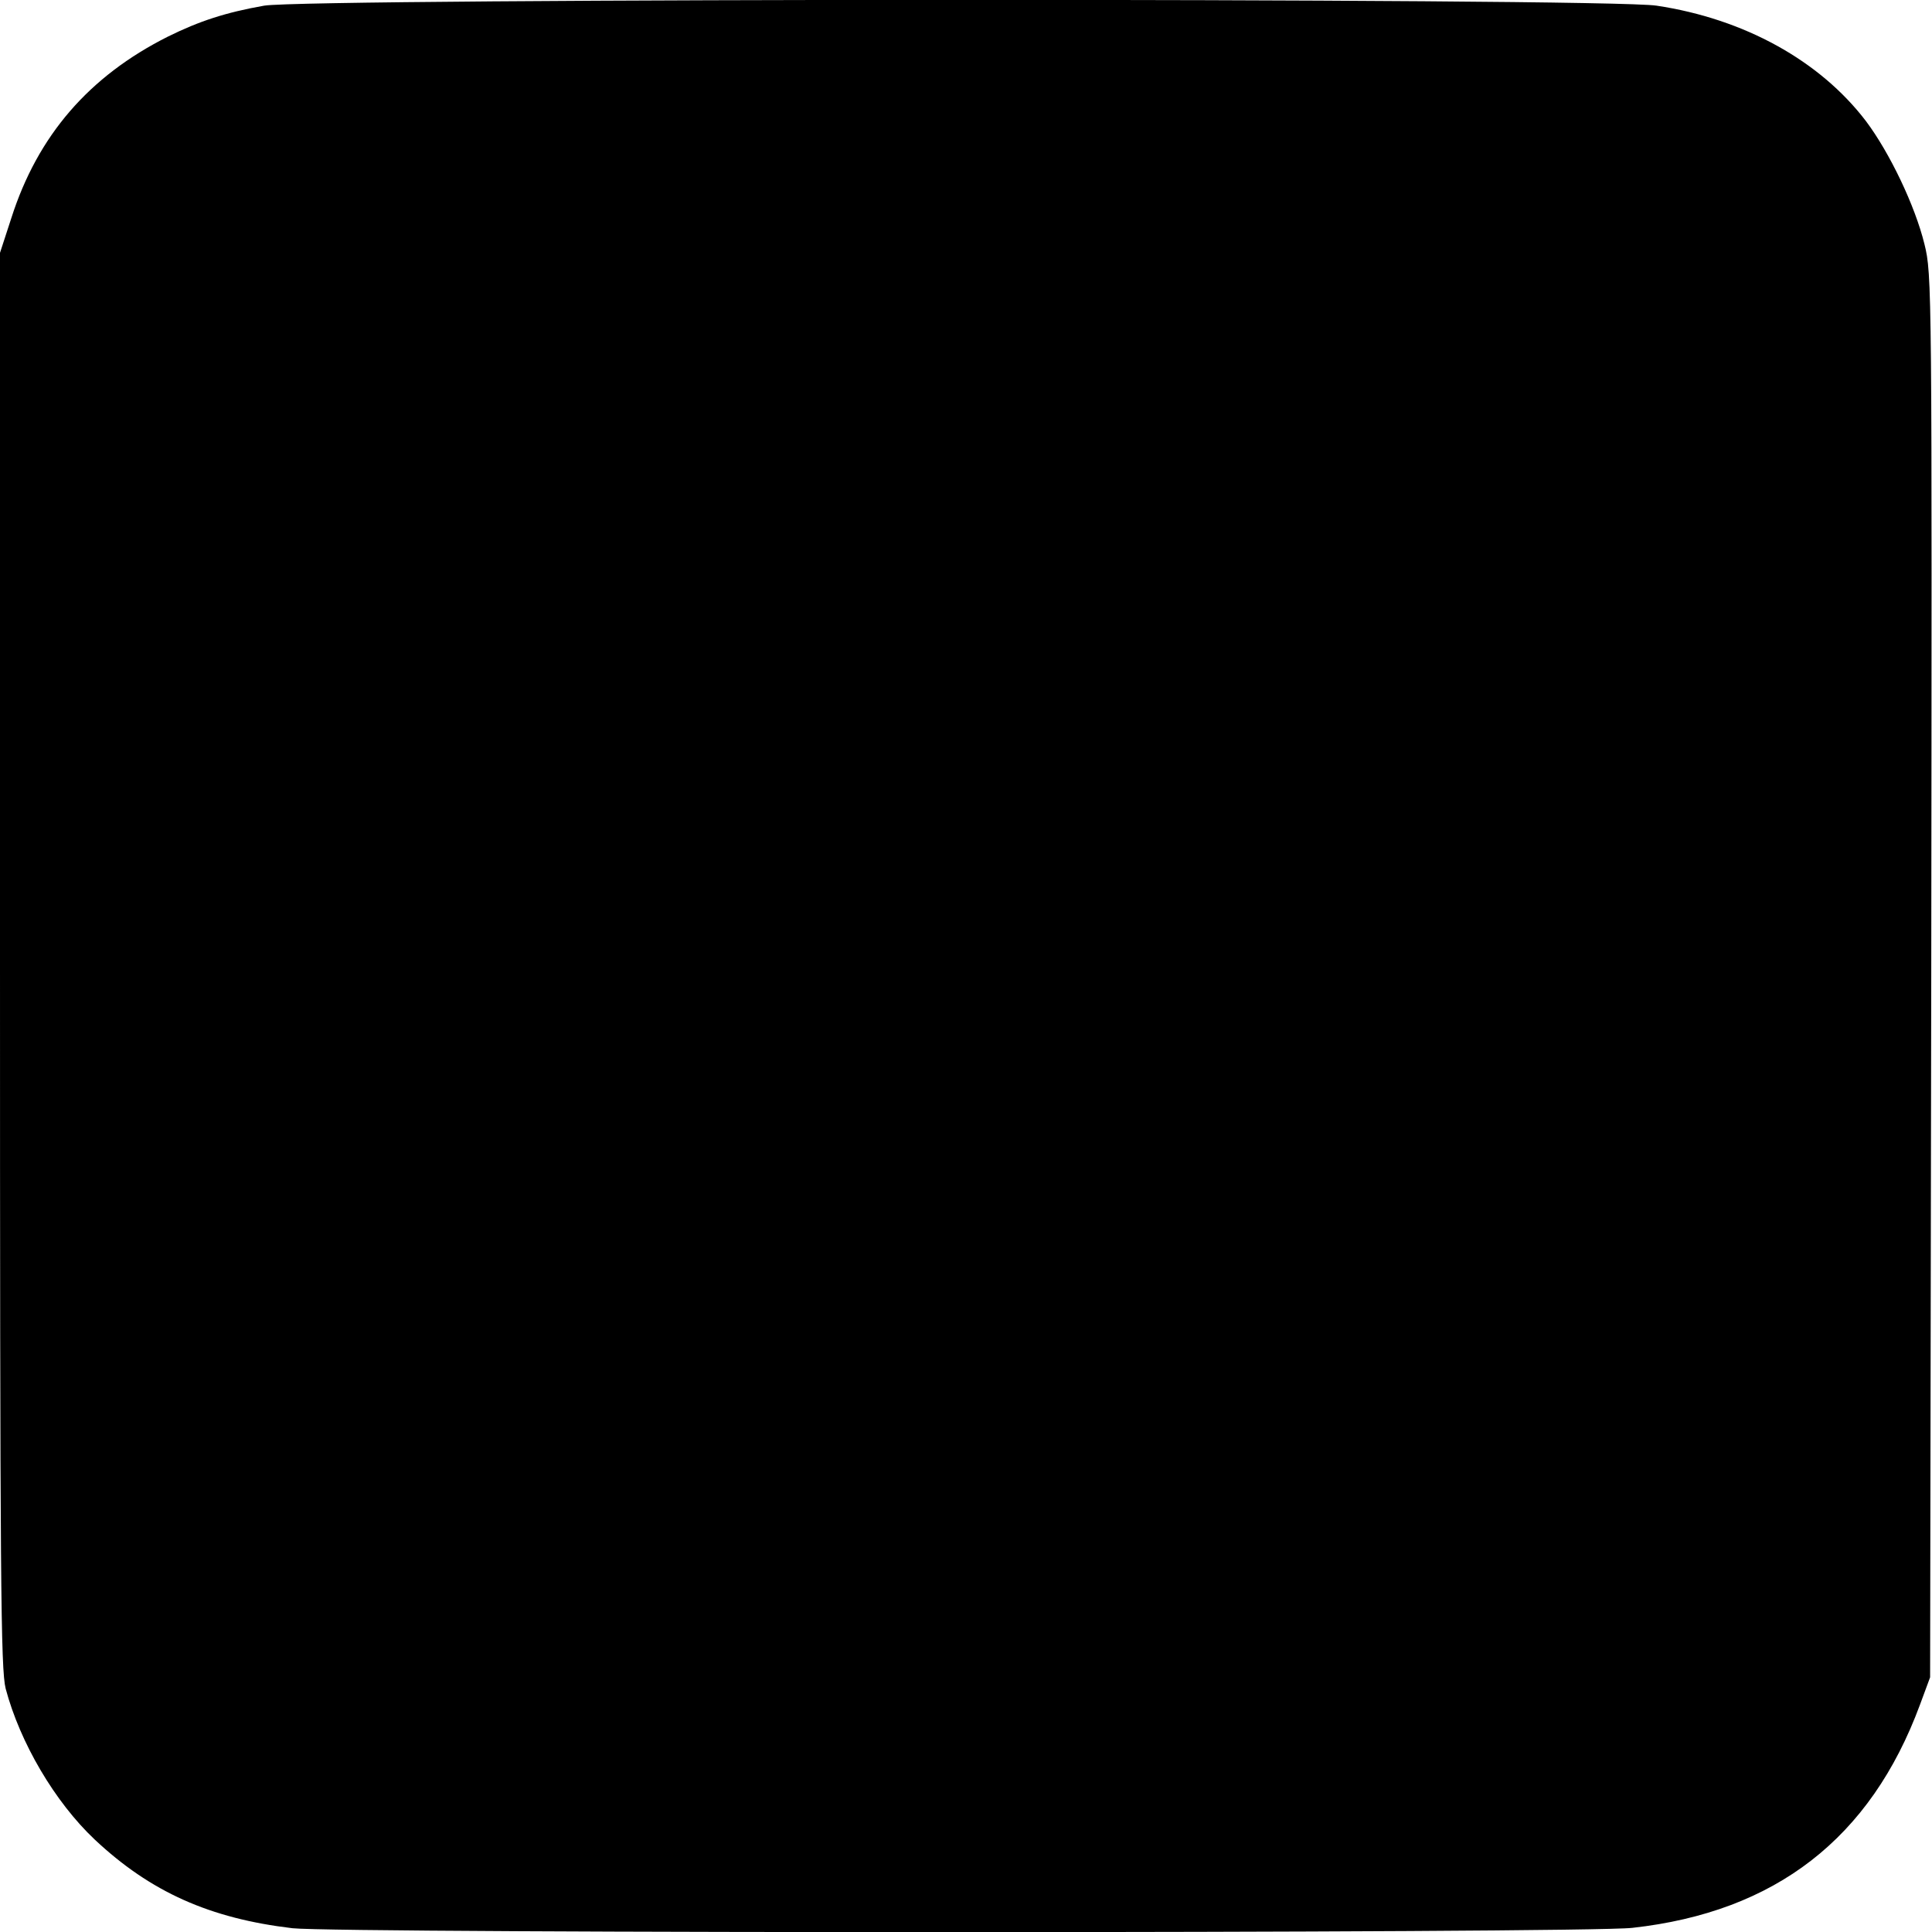
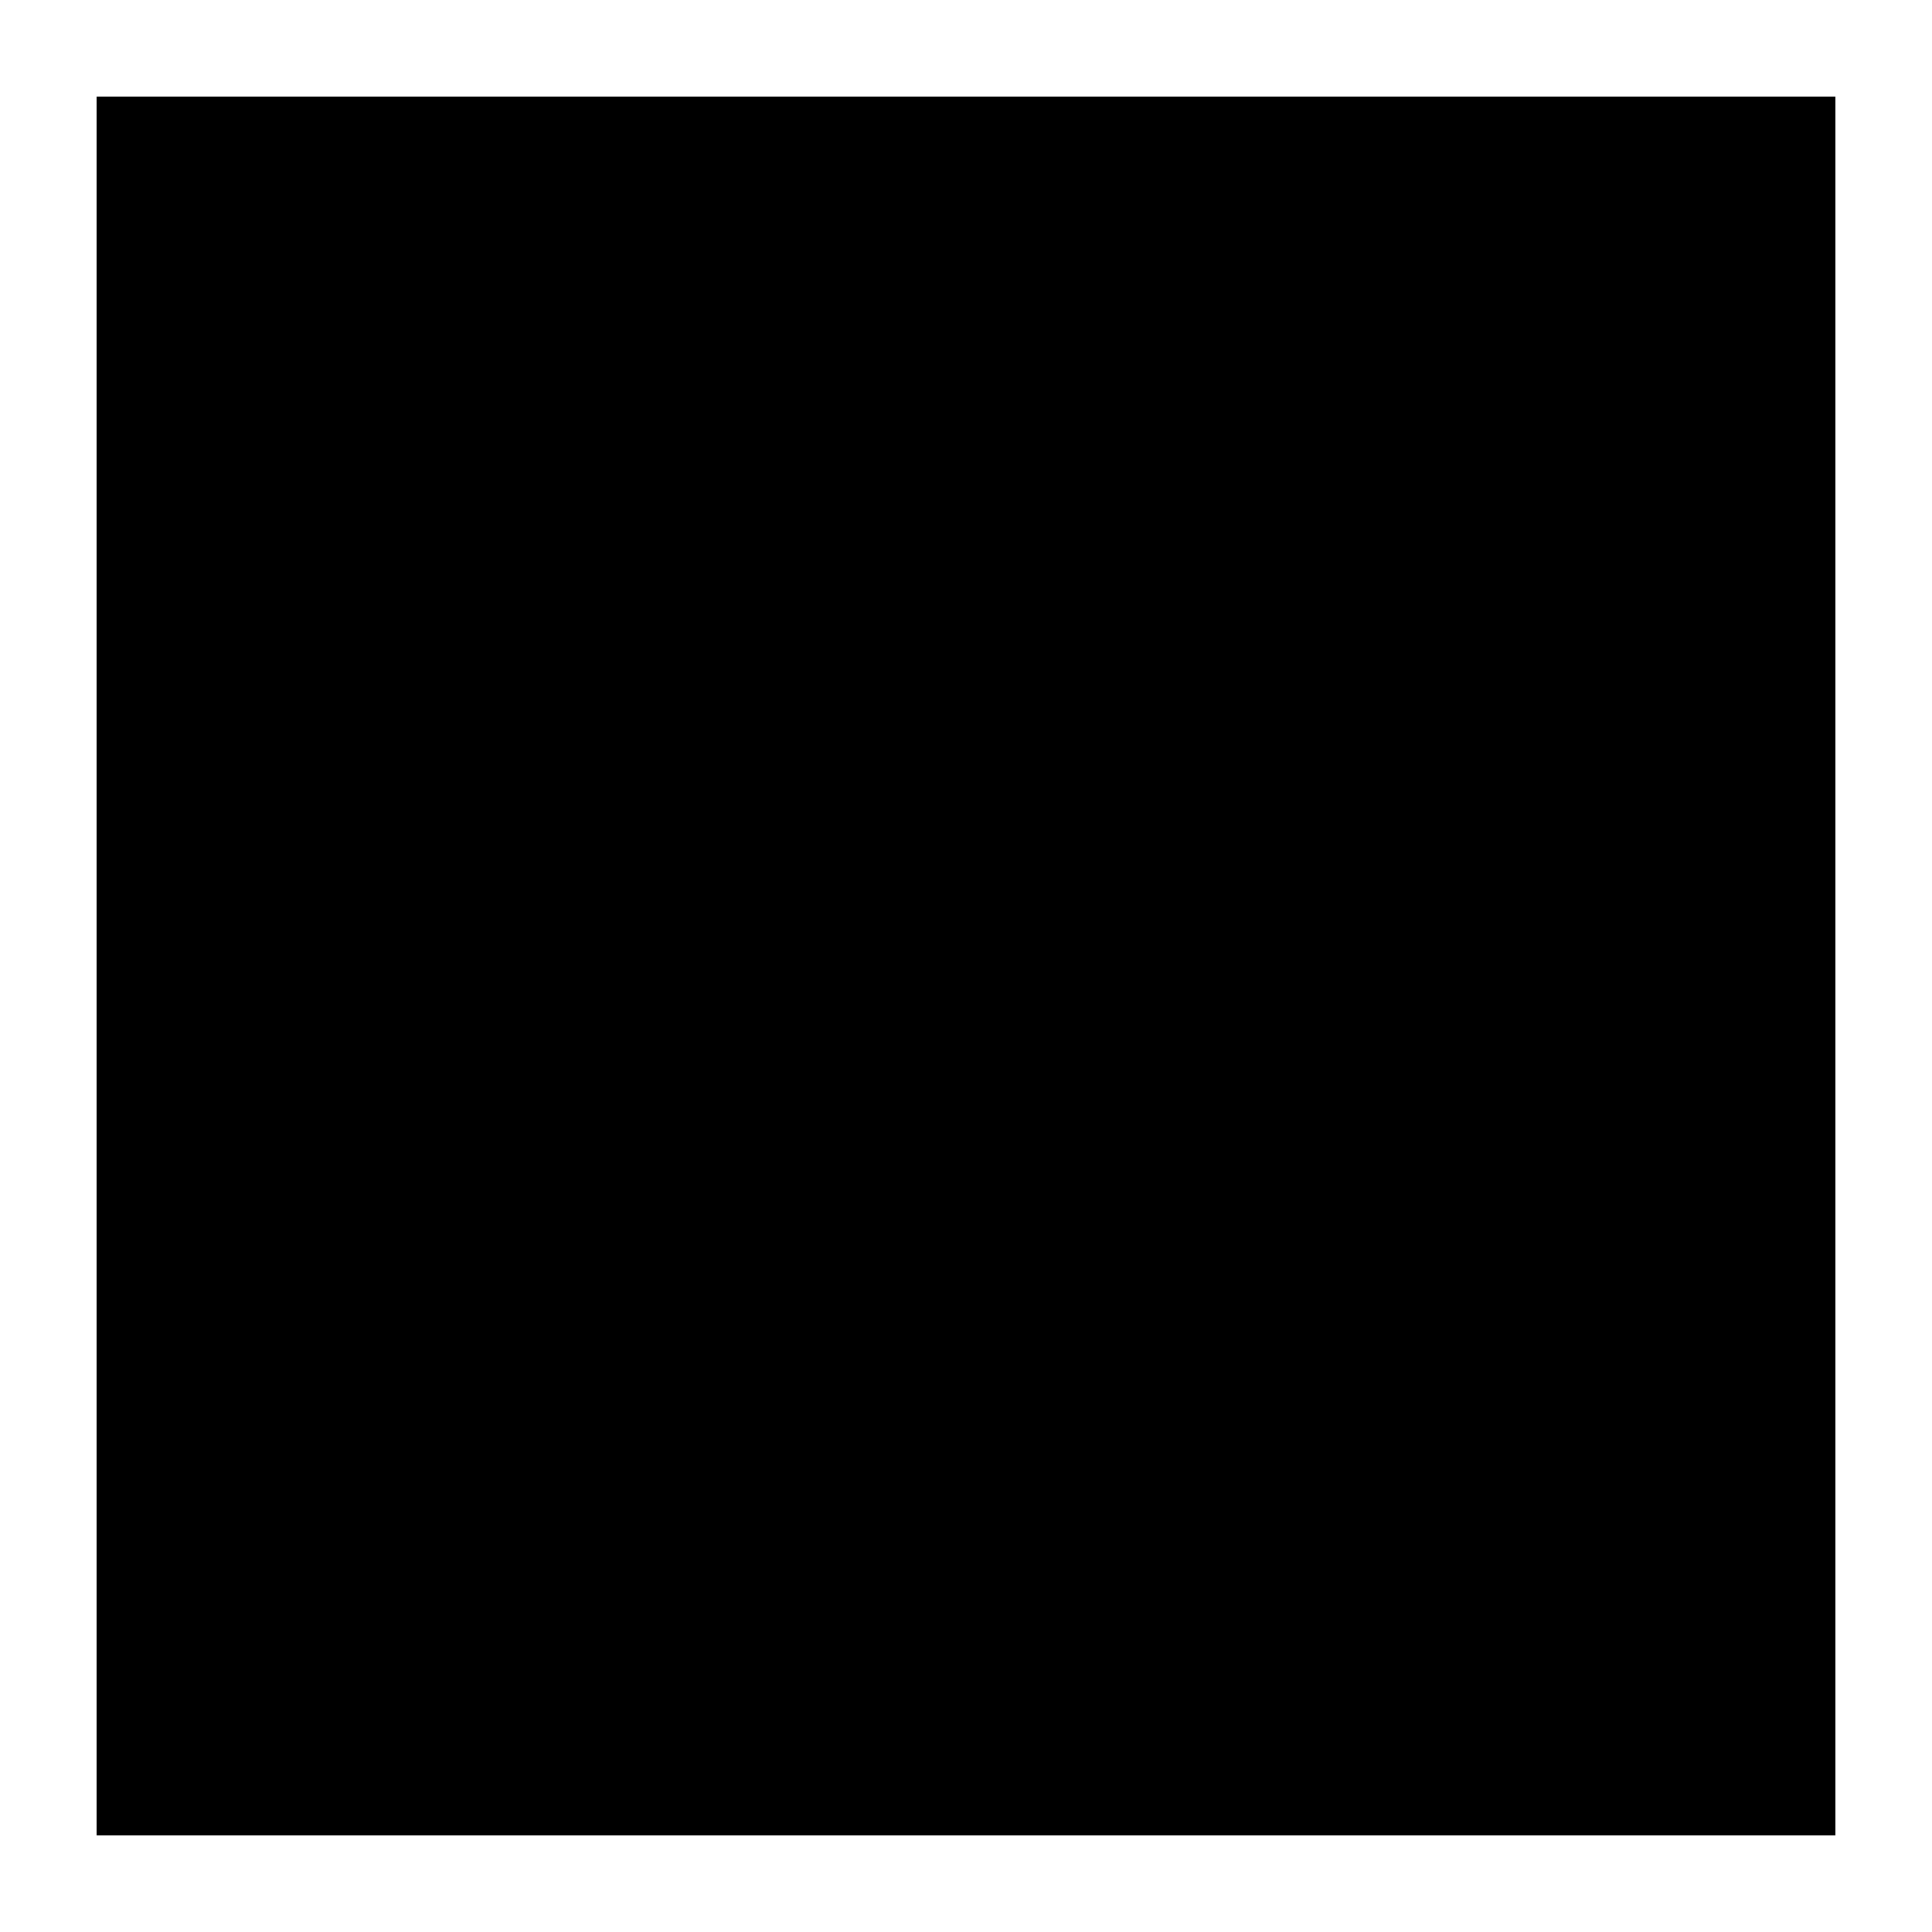
<svg xmlns="http://www.w3.org/2000/svg" version="1.0" width="512pt" height="512pt" viewBox="0 0 512 512" preserveAspectRatio="xMidYMid meet">
  <rect width="90%" height="90%" y="5%" x="5%" fill="#000000" />
  <g transform="translate(0,512) scale(0.1,-0.1)" fill="#000000" stroke="none">
-     <path d="M700 5105 c-102 -18 -172 -41 -255 -82 -209 -105 -345 -262 -415 -481 l-30 -92 0 -1873 c0 -1658 2 -1880 15 -1932 38 -143 130 -300 236 -400 148 -139 305 -209 524 -235 126 -14 3422 -14 3551 1 379 42 631 237 762 591 l27 73 3 1858 c2 1835 2 1859 -18 1940 -25 102 -92 242 -155 326 -122 160 -322 271 -555 306 -134 21 -3573 20 -3690 0z m1548 -386 c34 -17 78 -49 98 -72 81 -93 134 -258 134 -416 0 -164 -39 -268 -139 -368 -74 -74 -138 -105 -226 -111 -98 -6 -168 22 -244 97 -97 95 -145 226 -144 396 0 159 48 296 135 391 75 81 146 113 254 114 60 0 81 -5 132 -31z m897 7 c59 -27 164 -135 199 -204 42 -83 59 -160 59 -262 0 -217 -98 -407 -248 -480 -41 -21 -65 -25 -135 -25 -76 0 -91 3 -140 30 -185 101 -278 347 -226 596 34 158 150 308 273 354 62 22 160 19 218 -9z m-1665 -741 c162 -57 290 -269 290 -479 0 -147 -88 -296 -203 -347 -153 -68 -323 18 -417 212 -49 103 -63 170 -58 284 3 78 9 102 35 156 36 72 98 138 158 168 49 25 135 27 195 6z m2356 -11 c57 -27 131 -106 162 -172 22 -48 27 -74 30 -163 6 -170 -36 -299 -130 -392 -139 -139 -321 -150 -433 -25 -68 74 -115 202 -115 308 0 189 132 398 289 457 47 17 146 11 197 -13z m-1091 -305 c142 -43 253 -139 335 -287 48 -87 71 -114 221 -262 92 -91 181 -188 198 -215 79 -132 81 -333 4 -465 -36 -60 -128 -156 -181 -187 -125 -74 -243 -80 -448 -26 -135 35 -144 36 -314 36 -166 0 -181 -1 -295 -32 -202 -55 -305 -50 -450 19 -187 89 -279 303 -230 534 26 121 44 148 230 331 152 151 176 180 216 255 135 260 434 385 714 299z m12 -1759 c83 -29 173 -88 240 -158 67 -71 137 -208 159 -312 22 -104 14 -339 -14 -426 -73 -226 -236 -377 -456 -419 -98 -19 -144 -19 -243 0 -116 22 -195 65 -283 154 -87 87 -137 173 -171 296 -30 104 -32 303 -5 410 62 242 234 420 456 470 89 20 235 13 317 -15z m-1282 5 c124 -33 207 -100 265 -215 17 -34 29 -64 26 -67 -2 -3 -47 -15 -99 -27 l-95 -23 -34 51 c-51 77 -105 101 -233 101 -85 0 -106 -3 -143 -23 -62 -33 -84 -73 -79 -145 3 -47 9 -63 33 -88 39 -42 53 -48 259 -119 279 -97 341 -134 392 -238 25 -50 28 -68 28 -152 0 -88 -3 -101 -33 -162 -87 -178 -316 -261 -584 -214 -101 18 -175 53 -238 112 -50 47 -104 140 -116 200 l-6 30 84 18 c45 10 93 20 104 23 18 4 24 -2 34 -33 19 -56 94 -126 159 -147 69 -22 217 -23 269 -2 72 30 112 86 112 155 0 94 -55 146 -207 194 -46 14 -120 38 -165 52 -173 54 -290 141 -329 242 -17 47 -20 71 -16 140 10 172 108 290 280 337 72 19 257 19 332 0z m2520 1 c122 -32 217 -110 269 -219 15 -33 25 -61 22 -64 -3 -3 -42 -14 -88 -24 -46 -11 -90 -22 -99 -25 -11 -3 -20 5 -28 24 -18 43 -80 99 -130 117 -56 19 -176 19 -232 0 -109 -39 -152 -157 -88 -239 30 -38 79 -60 275 -127 197 -66 258 -95 314 -145 90 -81 122 -220 81 -353 -28 -91 -103 -176 -194 -221 -84 -41 -226 -64 -335 -55 -200 15 -325 92 -393 240 -49 106 -49 106 61 132 52 12 98 22 101 23 3 0 15 -19 25 -42 29 -65 62 -98 129 -129 53 -26 71 -29 158 -29 104 0 153 13 195 53 67 62 74 158 16 226 -33 40 -89 65 -235 107 -153 43 -291 109 -348 164 -24 23 -54 67 -68 97 -23 49 -25 65 -21 151 3 84 8 104 33 150 49 90 138 154 258 187 67 18 257 19 322 1z" />
    <path d="M2473 1726 c-104 -34 -171 -93 -223 -196 -47 -94 -63 -177 -57 -305 10 -209 87 -344 237 -414 79 -37 200 -37 282 1 115 53 193 159 223 303 53 254 -43 510 -222 592 -69 32 -176 40 -240 19z" />
  </g>
</svg>